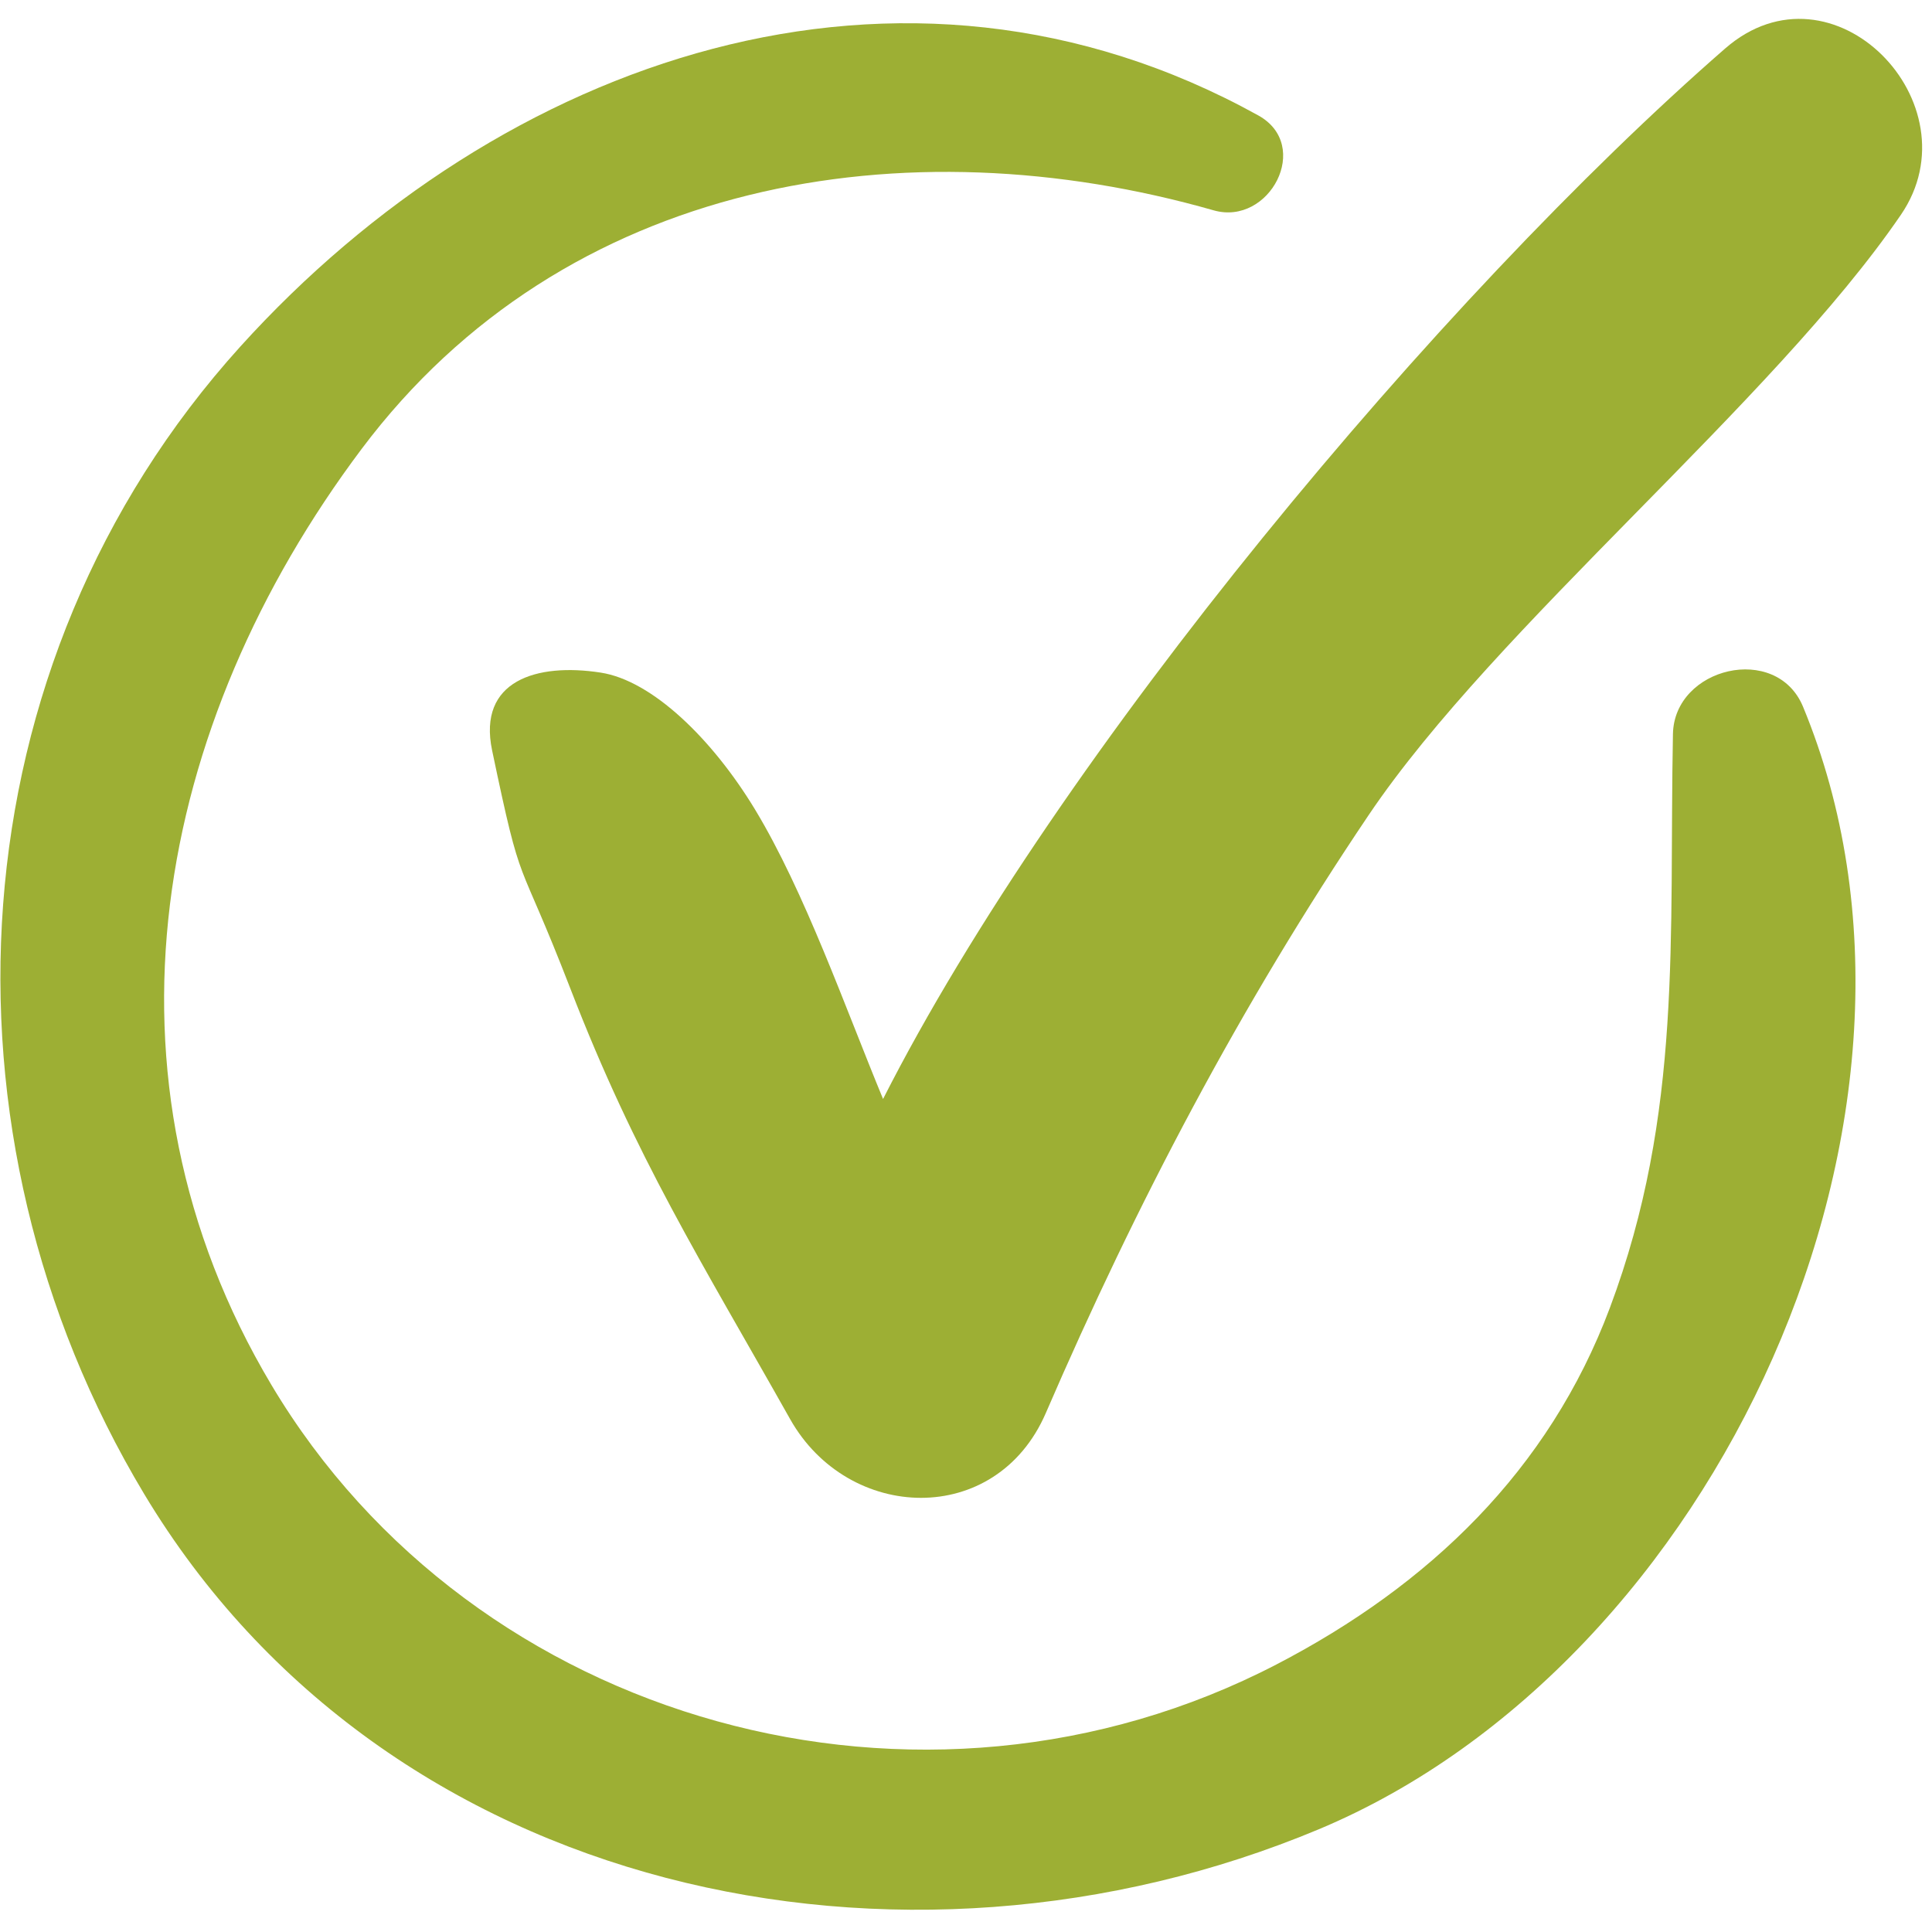
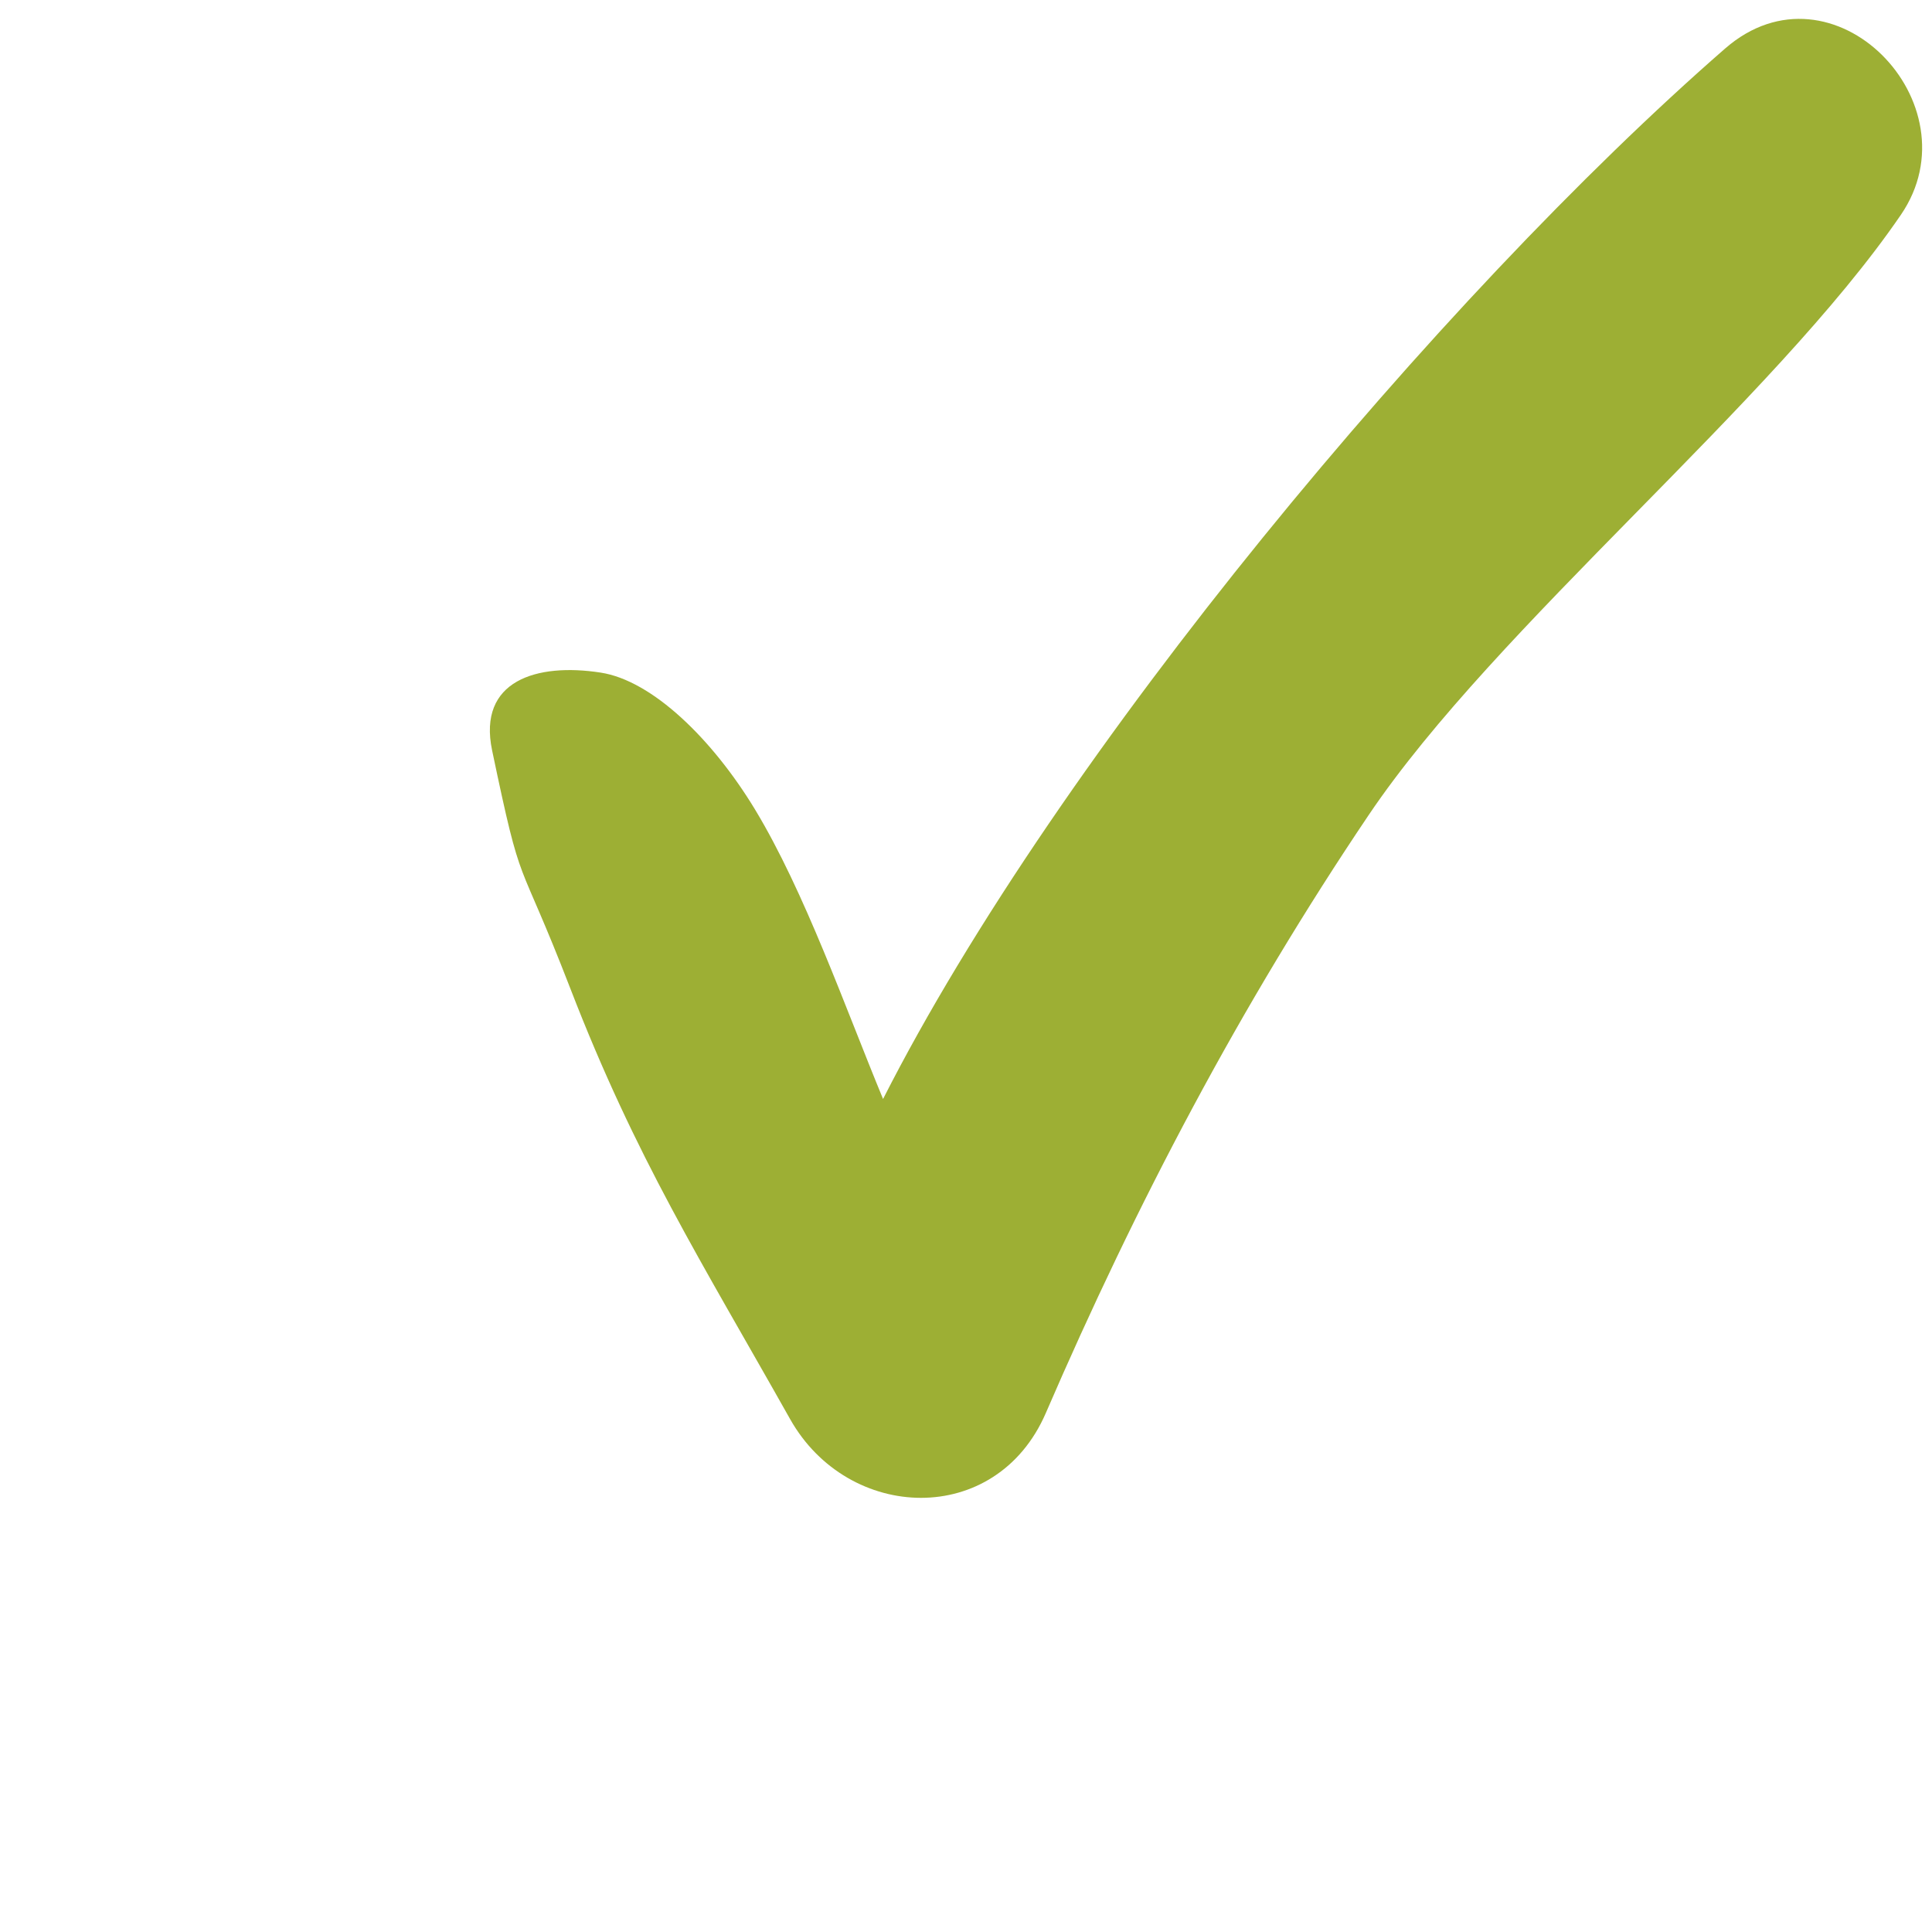
<svg xmlns="http://www.w3.org/2000/svg" width="24px" height="24px" viewBox="0 0 24 24" version="1.1">
  <title>checkmark</title>
  <g id="checkmark" stroke="none" stroke-width="1" fill="none" fill-rule="evenodd">
    <path d="M11.457,14.006 C10.872,12.928 10.22,11.546 9.498,10.594 C8.881,9.782 8.063,9.136 7.414,9.105 C6.611,9.066 5.904,9.363 6.174,10.206 C6.746,11.984 6.594,11.377 7.453,13.053 C8.48,15.057 9.414,16.236 10.724,18.081 C11.575,19.28 13.411,19.16 13.876,17.673 C14.723,14.964 15.753,12.38 17.087,9.869 C18.414,7.37 21.545,4.242 22.884,1.76 C23.677,0.29 21.704,-1.364 20.496,-0.065 C17.301,3.369 13.173,9.514 11.457,14.006 Z" id="Fill-201" fill="#9DAF34" transform="translate(14.591, 9.18) rotate(6) translate(-14.591, -9.18) " />
-     <path d="M13.832,1.493 C8.785,-0.274 1.854,2.687 0.03,7.831 C-0.257,8.643 0.891,9.266 1.458,8.66 C3.179,6.822 4.513,5.08 6.81,3.887 C8.726,2.892 10.787,2.83 12.851,3.366 C17.652,4.613 20.762,9.474 19.807,14.3 C18.94,18.682 15.392,21.366 11.197,22.191 C7.071,23.002 3.455,20.681 1.345,17.312 C0.962,16.701 -0.106,17.092 0.144,17.817 C1.797,22.615 6.663,24.639 11.463,24.145 C16.764,23.599 20.888,19.483 21.888,14.352 C23.003,8.626 19.12,3.345 13.832,1.493" id="Fill-255" fill="#9DAF34" transform="translate(11.032, 12.598) rotate(138) translate(-11.032, -12.598) " />
  </g>
</svg>